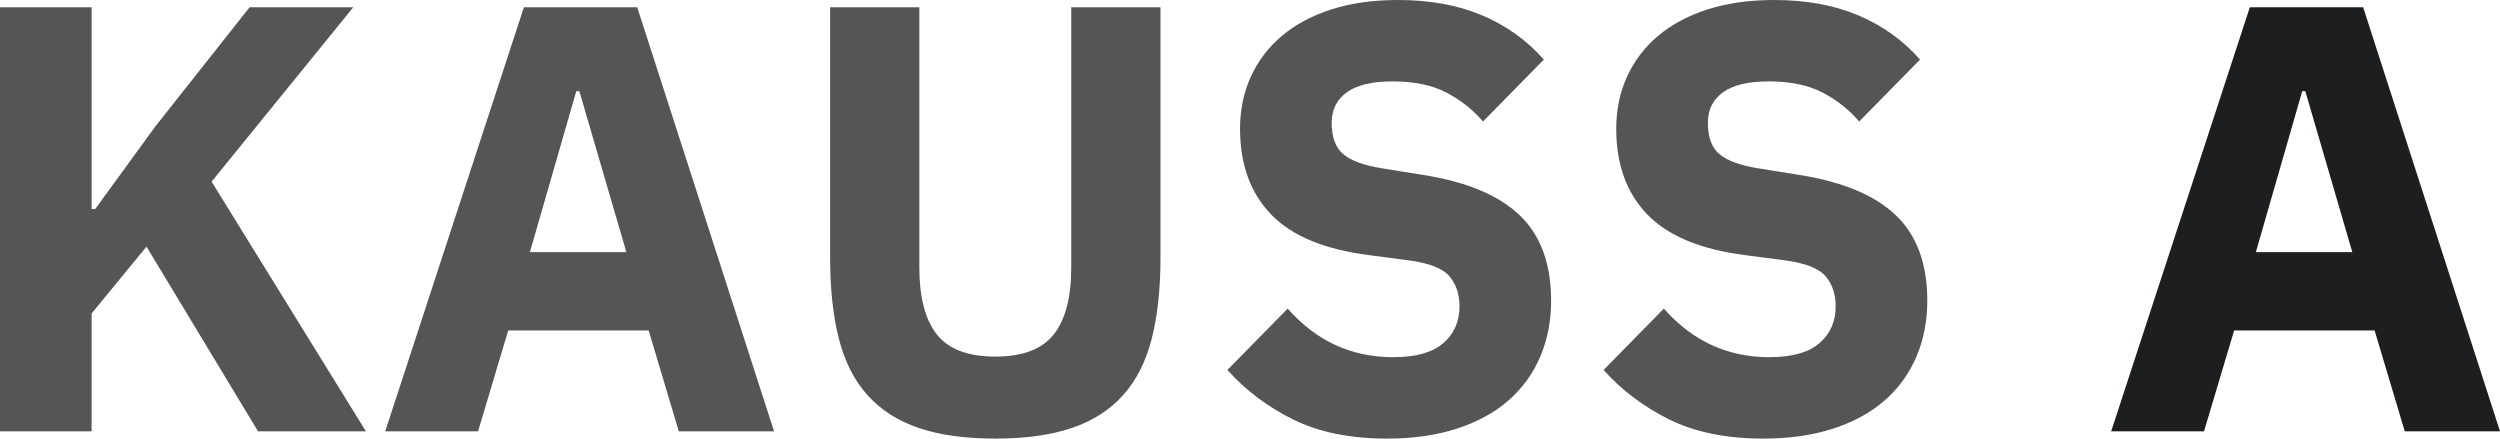
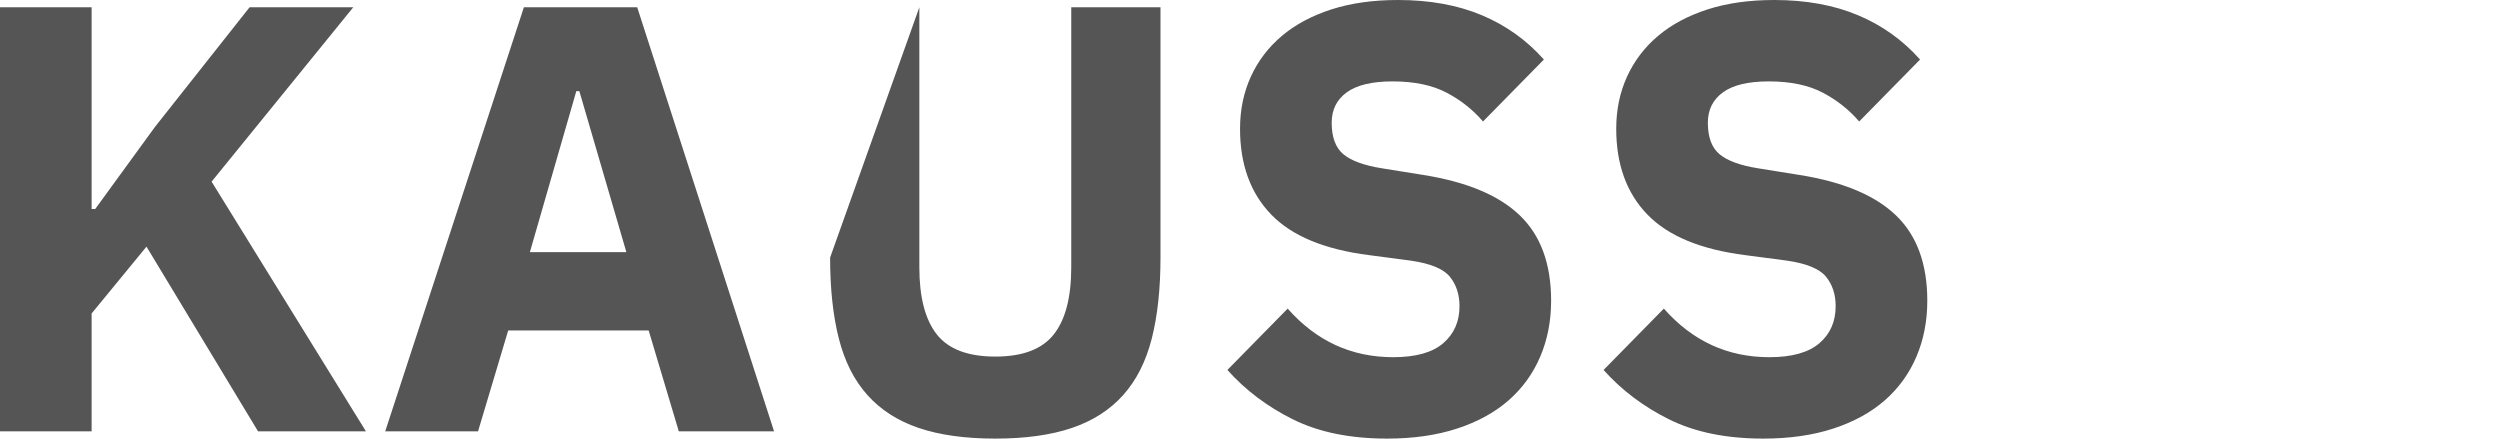
<svg xmlns="http://www.w3.org/2000/svg" width="114px" height="20px" viewBox="0 0 114 20" version="1.1">
  <title>kaausa</title>
  <g id="Page-1" stroke="none" stroke-width="1" fill="none" fill-rule="evenodd">
    <g id="Logo-3-Copy" transform="translate(-36, -31)" fill-rule="nonzero">
      <g id="kaausa" transform="translate(36, 31)">
-         <path d="M6.68,11.247 L4.178,14.294 L4.178,19.668 L0,19.668 L0,0.332 L4.178,0.332 L4.178,9.529 L4.343,9.529 L7.065,5.789 L11.381,0.332 L16.109,0.332 L9.649,8.283 L16.686,19.668 L11.766,19.668 L6.68,11.247 Z M30.953,19.668 L29.579,15.069 L23.174,15.069 L21.799,19.668 L17.566,19.668 L23.889,0.332 L29.057,0.332 L35.297,19.668 L30.953,19.668 Z M26.418,4.155 L26.28,4.155 L24.163,11.496 L28.562,11.496 L26.418,4.155 Z M41.922,0.332 L41.922,12.188 C41.922,13.555 42.188,14.575 42.719,15.249 C43.251,15.923 44.139,16.26 45.386,16.26 C46.632,16.26 47.521,15.923 48.052,15.249 C48.584,14.575 48.849,13.555 48.849,12.188 L48.849,0.332 L52.918,0.332 L52.918,11.745 C52.918,13.167 52.785,14.4 52.519,15.443 C52.253,16.487 51.818,17.345 51.213,18.019 C50.609,18.693 49.83,19.192 48.877,19.515 C47.924,19.838 46.76,20 45.386,20 C44.011,20 42.847,19.838 41.894,19.515 C40.941,19.192 40.163,18.693 39.558,18.019 C38.953,17.345 38.518,16.487 38.252,15.443 C37.986,14.4 37.853,13.167 37.853,11.745 L37.853,0.332 L41.922,0.332 Z M63.254,20 C61.568,20 60.138,19.709 58.966,19.127 C57.793,18.546 56.794,17.793 55.969,16.87 L58.718,14.072 C60.019,15.549 61.623,16.288 63.529,16.288 C64.555,16.288 65.316,16.076 65.81,15.651 C66.305,15.226 66.553,14.663 66.553,13.961 C66.553,13.426 66.406,12.978 66.113,12.618 C65.82,12.258 65.224,12.013 64.326,11.884 L62.429,11.634 C60.395,11.376 58.906,10.757 57.962,9.778 C57.018,8.8 56.546,7.498 56.546,5.873 C56.546,5.005 56.711,4.211 57.041,3.49 C57.371,2.77 57.843,2.151 58.457,1.634 C59.071,1.117 59.822,0.716 60.711,0.429 C61.6,0.143 62.612,0 63.749,0 C65.197,0 66.47,0.231 67.57,0.693 C68.669,1.154 69.613,1.828 70.401,2.715 L67.625,5.54 C67.167,5.005 66.612,4.566 65.962,4.224 C65.311,3.883 64.491,3.712 63.501,3.712 C62.567,3.712 61.87,3.878 61.412,4.211 C60.954,4.543 60.725,5.005 60.725,5.596 C60.725,6.26 60.904,6.741 61.261,7.036 C61.618,7.331 62.2,7.544 63.007,7.673 L64.903,7.978 C66.883,8.292 68.349,8.906 69.302,9.82 C70.255,10.734 70.731,12.031 70.731,13.712 C70.731,14.635 70.566,15.485 70.236,16.26 C69.906,17.036 69.425,17.701 68.793,18.255 C68.161,18.809 67.377,19.238 66.443,19.543 C65.508,19.848 64.445,20 63.254,20 Z M80.408,20 C78.721,20 77.292,19.709 76.119,19.127 C74.946,18.546 73.947,17.793 73.123,16.87 L75.872,14.072 C77.173,15.549 78.776,16.288 80.682,16.288 C81.709,16.288 82.469,16.076 82.964,15.651 C83.459,15.226 83.706,14.663 83.706,13.961 C83.706,13.426 83.56,12.978 83.266,12.618 C82.973,12.258 82.378,12.013 81.48,11.884 L79.583,11.634 C77.549,11.376 76.06,10.757 75.116,9.778 C74.172,8.8 73.7,7.498 73.7,5.873 C73.7,5.005 73.865,4.211 74.195,3.49 C74.525,2.77 74.997,2.151 75.611,1.634 C76.224,1.117 76.976,0.716 77.865,0.429 C78.754,0.143 79.766,0 80.902,0 C82.35,0 83.624,0.231 84.723,0.693 C85.823,1.154 86.767,1.828 87.555,2.715 L84.778,5.54 C84.32,5.005 83.766,4.566 83.115,4.224 C82.465,3.883 81.645,3.712 80.655,3.712 C79.72,3.712 79.024,3.878 78.566,4.211 C78.108,4.543 77.878,5.005 77.878,5.596 C77.878,6.26 78.057,6.741 78.415,7.036 C78.772,7.331 79.354,7.544 80.16,7.673 L82.057,7.978 C84.036,8.292 85.502,8.906 86.455,9.82 C87.408,10.734 87.885,12.031 87.885,13.712 C87.885,14.635 87.72,15.485 87.39,16.26 C87.06,17.036 86.579,17.701 85.947,18.255 C85.314,18.809 84.531,19.238 83.596,19.543 C82.662,19.848 81.599,20 80.408,20 Z" id="path" fill="#555555" />
-         <path d="M109.657,19.668 L108.282,15.069 L101.877,15.069 L100.503,19.668 L96.269,19.668 L102.592,0.332 L107.76,0.332 L114,19.668 L109.657,19.668 Z M105.121,4.155 L104.983,4.155 L102.867,11.496 L107.265,11.496 L105.121,4.155 Z" id="path" fill="#1D1E1F" />
+         <path d="M6.68,11.247 L4.178,14.294 L4.178,19.668 L0,19.668 L0,0.332 L4.178,0.332 L4.178,9.529 L4.343,9.529 L7.065,5.789 L11.381,0.332 L16.109,0.332 L9.649,8.283 L16.686,19.668 L11.766,19.668 L6.68,11.247 Z M30.953,19.668 L29.579,15.069 L23.174,15.069 L21.799,19.668 L17.566,19.668 L23.889,0.332 L29.057,0.332 L35.297,19.668 L30.953,19.668 Z M26.418,4.155 L26.28,4.155 L24.163,11.496 L28.562,11.496 L26.418,4.155 Z M41.922,0.332 L41.922,12.188 C41.922,13.555 42.188,14.575 42.719,15.249 C43.251,15.923 44.139,16.26 45.386,16.26 C46.632,16.26 47.521,15.923 48.052,15.249 C48.584,14.575 48.849,13.555 48.849,12.188 L48.849,0.332 L52.918,0.332 L52.918,11.745 C52.918,13.167 52.785,14.4 52.519,15.443 C52.253,16.487 51.818,17.345 51.213,18.019 C50.609,18.693 49.83,19.192 48.877,19.515 C47.924,19.838 46.76,20 45.386,20 C44.011,20 42.847,19.838 41.894,19.515 C40.941,19.192 40.163,18.693 39.558,18.019 C38.953,17.345 38.518,16.487 38.252,15.443 C37.986,14.4 37.853,13.167 37.853,11.745 L41.922,0.332 Z M63.254,20 C61.568,20 60.138,19.709 58.966,19.127 C57.793,18.546 56.794,17.793 55.969,16.87 L58.718,14.072 C60.019,15.549 61.623,16.288 63.529,16.288 C64.555,16.288 65.316,16.076 65.81,15.651 C66.305,15.226 66.553,14.663 66.553,13.961 C66.553,13.426 66.406,12.978 66.113,12.618 C65.82,12.258 65.224,12.013 64.326,11.884 L62.429,11.634 C60.395,11.376 58.906,10.757 57.962,9.778 C57.018,8.8 56.546,7.498 56.546,5.873 C56.546,5.005 56.711,4.211 57.041,3.49 C57.371,2.77 57.843,2.151 58.457,1.634 C59.071,1.117 59.822,0.716 60.711,0.429 C61.6,0.143 62.612,0 63.749,0 C65.197,0 66.47,0.231 67.57,0.693 C68.669,1.154 69.613,1.828 70.401,2.715 L67.625,5.54 C67.167,5.005 66.612,4.566 65.962,4.224 C65.311,3.883 64.491,3.712 63.501,3.712 C62.567,3.712 61.87,3.878 61.412,4.211 C60.954,4.543 60.725,5.005 60.725,5.596 C60.725,6.26 60.904,6.741 61.261,7.036 C61.618,7.331 62.2,7.544 63.007,7.673 L64.903,7.978 C66.883,8.292 68.349,8.906 69.302,9.82 C70.255,10.734 70.731,12.031 70.731,13.712 C70.731,14.635 70.566,15.485 70.236,16.26 C69.906,17.036 69.425,17.701 68.793,18.255 C68.161,18.809 67.377,19.238 66.443,19.543 C65.508,19.848 64.445,20 63.254,20 Z M80.408,20 C78.721,20 77.292,19.709 76.119,19.127 C74.946,18.546 73.947,17.793 73.123,16.87 L75.872,14.072 C77.173,15.549 78.776,16.288 80.682,16.288 C81.709,16.288 82.469,16.076 82.964,15.651 C83.459,15.226 83.706,14.663 83.706,13.961 C83.706,13.426 83.56,12.978 83.266,12.618 C82.973,12.258 82.378,12.013 81.48,11.884 L79.583,11.634 C77.549,11.376 76.06,10.757 75.116,9.778 C74.172,8.8 73.7,7.498 73.7,5.873 C73.7,5.005 73.865,4.211 74.195,3.49 C74.525,2.77 74.997,2.151 75.611,1.634 C76.224,1.117 76.976,0.716 77.865,0.429 C78.754,0.143 79.766,0 80.902,0 C82.35,0 83.624,0.231 84.723,0.693 C85.823,1.154 86.767,1.828 87.555,2.715 L84.778,5.54 C84.32,5.005 83.766,4.566 83.115,4.224 C82.465,3.883 81.645,3.712 80.655,3.712 C79.72,3.712 79.024,3.878 78.566,4.211 C78.108,4.543 77.878,5.005 77.878,5.596 C77.878,6.26 78.057,6.741 78.415,7.036 C78.772,7.331 79.354,7.544 80.16,7.673 L82.057,7.978 C84.036,8.292 85.502,8.906 86.455,9.82 C87.408,10.734 87.885,12.031 87.885,13.712 C87.885,14.635 87.72,15.485 87.39,16.26 C87.06,17.036 86.579,17.701 85.947,18.255 C85.314,18.809 84.531,19.238 83.596,19.543 C82.662,19.848 81.599,20 80.408,20 Z" id="path" fill="#555555" />
      </g>
    </g>
  </g>
</svg>